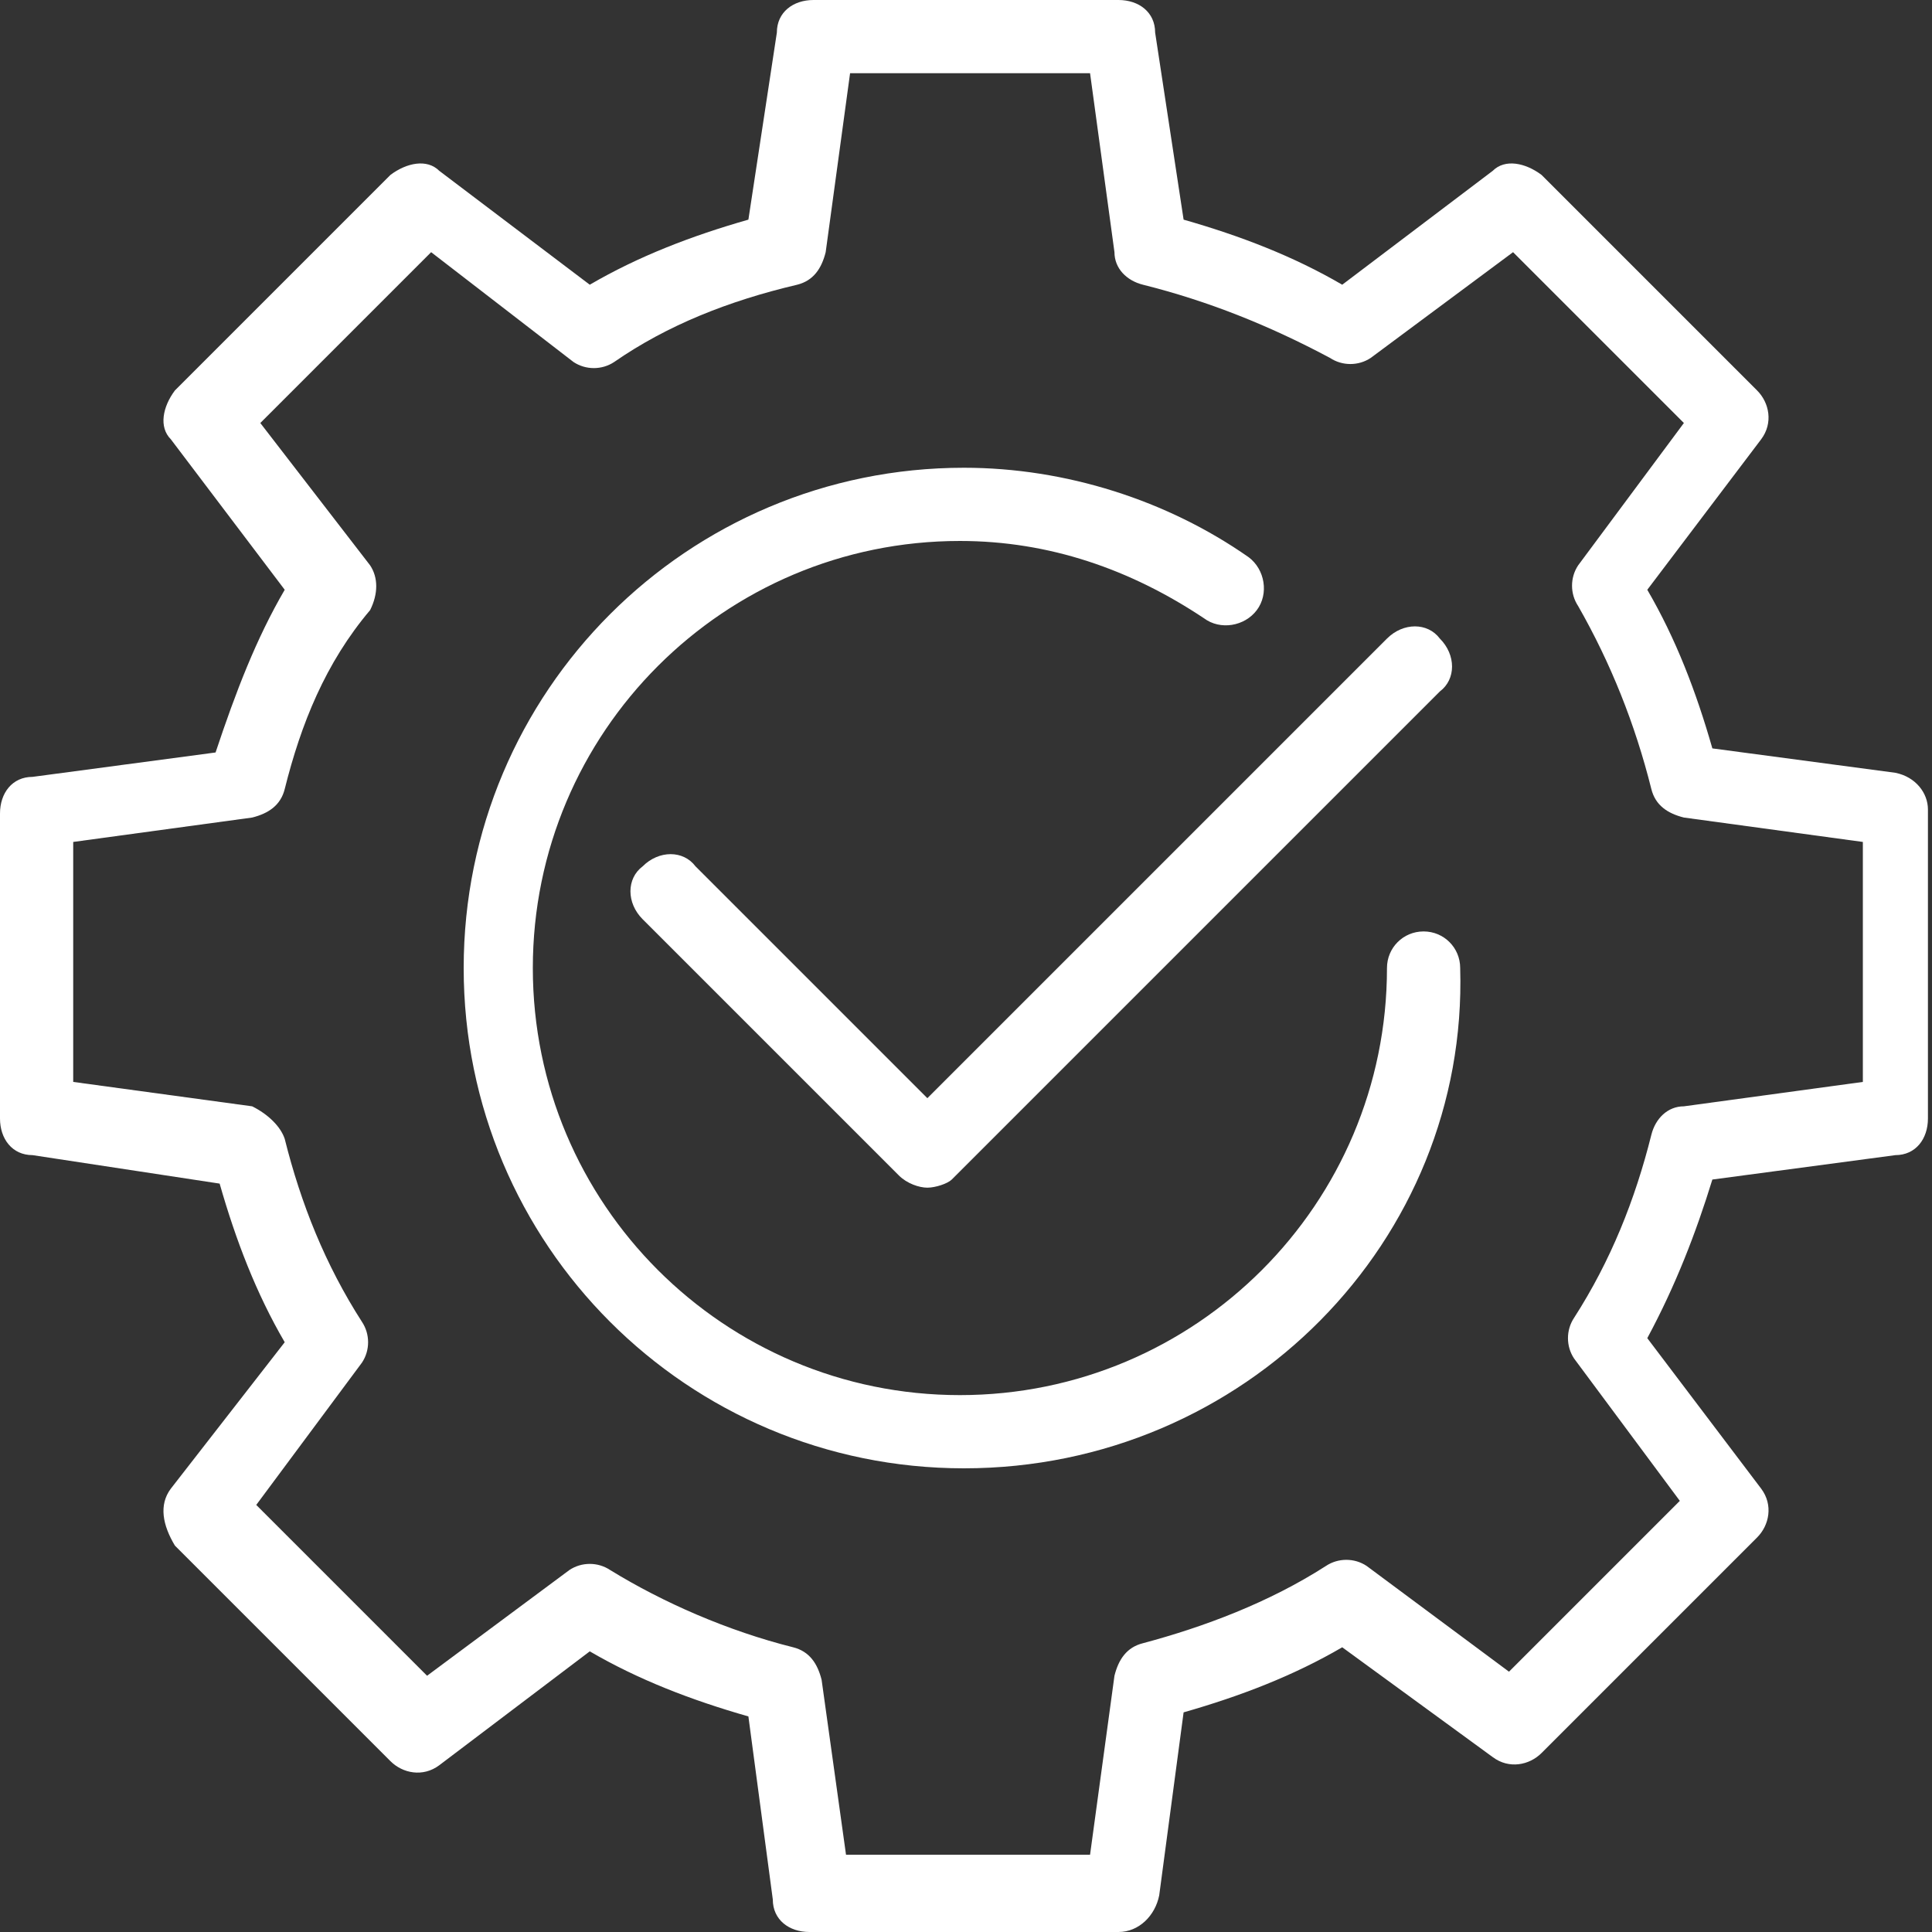
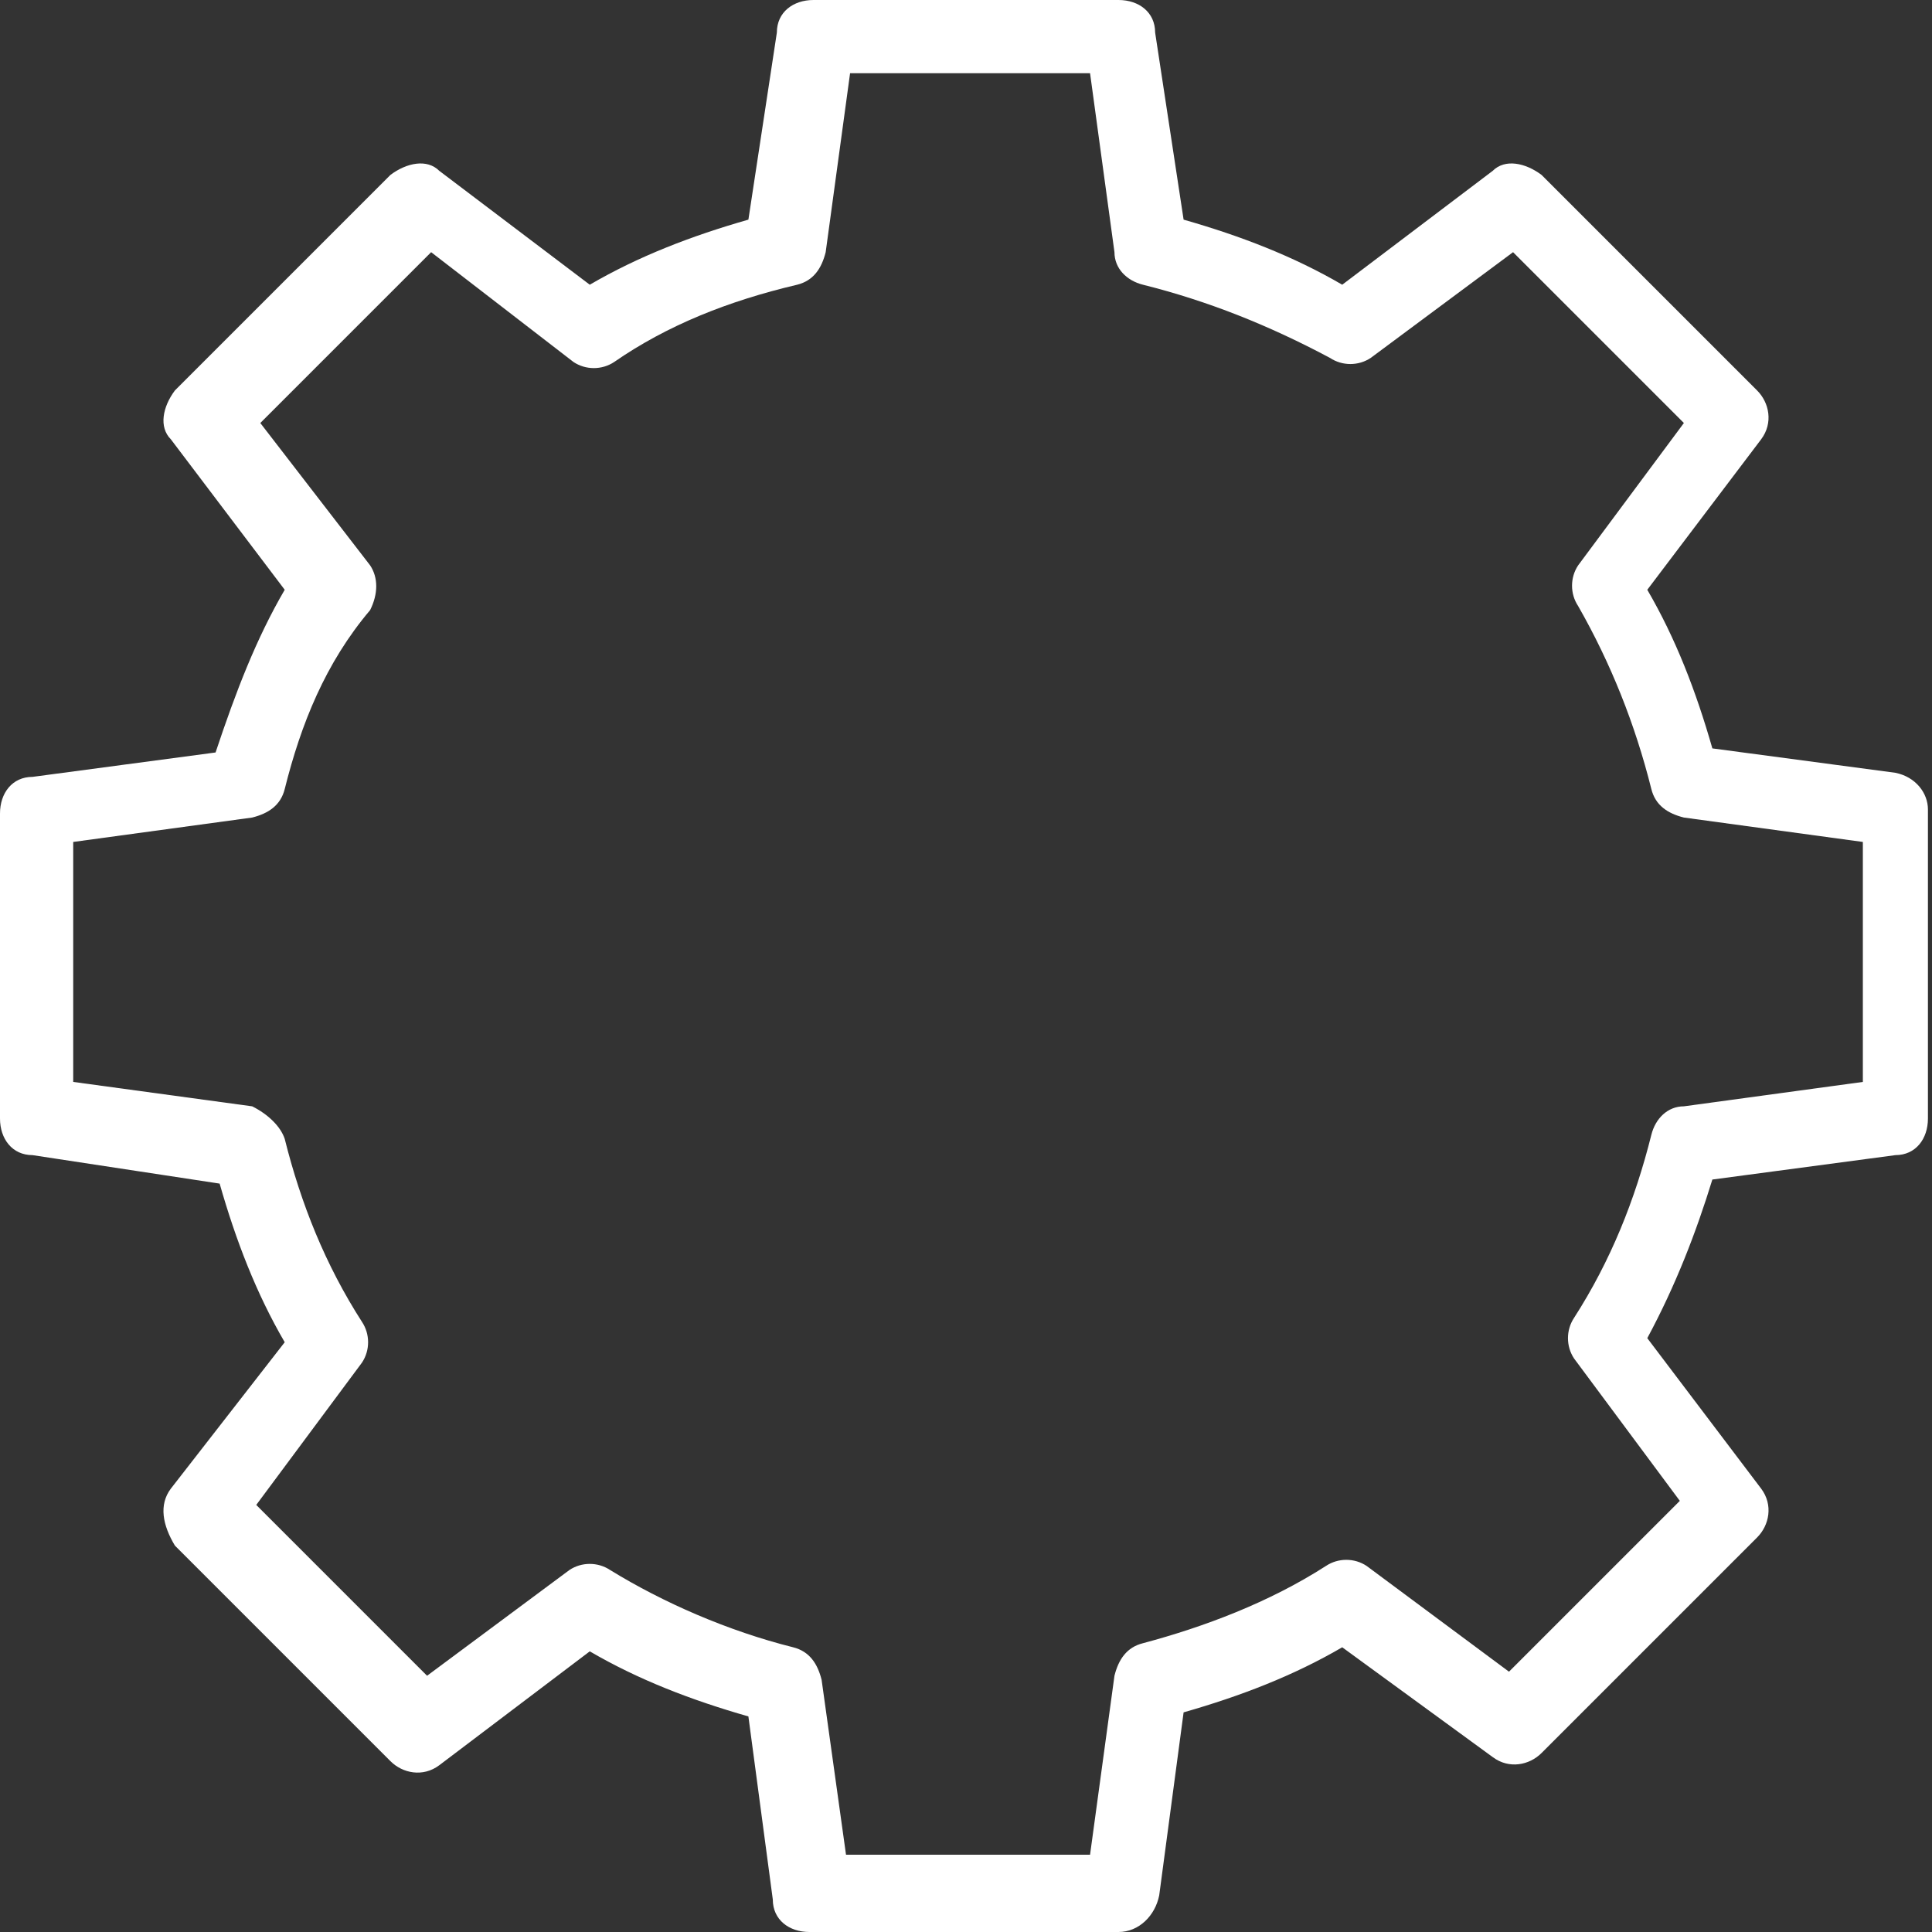
<svg xmlns="http://www.w3.org/2000/svg" version="1.1" id="Layer_1" x="0px" y="0px" width="47.5px" height="47.5px" viewBox="0 0 47.5 47.5" enable-background="new 0 0 47.5 47.5" xml:space="preserve">
  <rect x="0" y="0" width="47.5" height="47.5" fill="#333333" stroke="none" />
  <g>
-     <path fill="#FFFFFF" d="M22.8,29.2c-0.2,0-0.5-0.1-0.7-0.3l-6.3-6.3c-0.4-0.4-0.4-1,0-1.3c0.4-0.4,1-0.4,1.3,0l5.7,5.7l11.3-11.3   c0.4-0.4,1-0.4,1.3,0c0.4,0.4,0.4,1,0,1.3l-12,12C23.3,29.1,23,29.2,22.8,29.2" />
    <path fill="#FFFFFF" d="M20.8,45.6l6,0l0.6-4.4c0.1-0.4,0.3-0.7,0.7-0.8c1.5-0.4,3.1-1,4.5-1.9c0.3-0.2,0.7-0.2,1,0l3.5,2.6   l4.2-4.2l-2.6-3.5c-0.2-0.3-0.2-0.7,0-1c0.9-1.4,1.5-2.9,1.9-4.5c0.1-0.4,0.4-0.7,0.8-0.7l4.4-0.6l0-5.9l-4.4-0.6   c-0.4-0.1-0.7-0.3-0.8-0.7c-0.4-1.6-1-3.1-1.8-4.5c-0.2-0.3-0.2-0.7,0-1l2.6-3.5l-4.2-4.2l-3.5,2.6c-0.3,0.2-0.7,0.2-1,0   C31.2,8,29.7,7.4,28.1,7c-0.4-0.1-0.7-0.4-0.7-0.8l-0.6-4.4l-5.9,0l-0.6,4.4c-0.1,0.4-0.3,0.7-0.7,0.8c-1.7,0.4-3.2,1-4.5,1.9   c-0.3,0.2-0.7,0.2-1,0l-3.5-2.7l-4.2,4.2l2.7,3.5c0.2,0.3,0.2,0.7,0,1.1C8,16.3,7.4,17.8,7,19.4c-0.1,0.4-0.4,0.6-0.8,0.7l-4.4,0.6   l0,5.9l4.4,0.6C6.6,27.4,6.9,27.7,7,28c0.4,1.6,1,3.1,1.9,4.5c0.2,0.3,0.2,0.7,0,1l-2.6,3.5l4.2,4.2l3.5-2.6c0.3-0.2,0.7-0.2,1,0   c1.3,0.8,2.9,1.5,4.5,1.9c0.4,0.1,0.6,0.4,0.7,0.8L20.8,45.6z M27.5,47.5L27.5,47.5l-7.6,0c-0.5,0-0.9-0.3-0.9-0.8l-0.6-4.5   c-1.4-0.4-2.7-0.9-3.9-1.6l-3.7,2.8c-0.4,0.3-0.9,0.2-1.2-0.1l-5.3-5.3C4,37.5,3.9,37,4.2,36.6L7,33c-0.7-1.2-1.2-2.5-1.6-3.9   l-4.6-0.7C0.3,28.4,0,28,0,27.5L0,20c0-0.5,0.3-0.9,0.8-0.9l4.5-0.6C5.8,17,6.3,15.7,7,14.5l-2.8-3.7C3.9,10.5,4,10,4.3,9.6   l5.3-5.3C10,4,10.5,3.9,10.8,4.2L14.5,7c1.2-0.7,2.5-1.2,3.9-1.6l0.7-4.6C19.1,0.3,19.5,0,20,0l7.5,0c0.5,0,0.9,0.3,0.9,0.8   l0.7,4.6c1.4,0.4,2.7,0.9,3.9,1.6l3.7-2.8C37,3.9,37.5,4,37.9,4.3l5.3,5.3c0.3,0.3,0.4,0.8,0.1,1.2l-2.8,3.7   c0.7,1.2,1.2,2.5,1.6,3.9l4.5,0.6c0.5,0.1,0.8,0.5,0.8,0.9l0,7.6c0,0.5-0.3,0.9-0.8,0.9l-4.5,0.6c-0.4,1.3-0.9,2.6-1.6,3.9l2.8,3.7   c0.3,0.4,0.2,0.9-0.1,1.2l-5.3,5.3c-0.3,0.3-0.8,0.4-1.2,0.1L33,40.5c-1.2,0.7-2.5,1.2-3.9,1.6l-0.6,4.5   C28.4,47.1,28,47.5,27.5,47.5" />
-     <path fill="#FFFFFF" d="M23.7,36.1c-6.8,0-12.3-5.5-12.3-12.3c0-6.8,5.5-12.3,12.3-12.3c2.5,0,5,0.8,7,2.2c0.4,0.3,0.5,0.9,0.2,1.3   c-0.3,0.4-0.9,0.5-1.3,0.2c-1.8-1.2-3.8-1.9-6-1.9c-5.8,0-10.5,4.7-10.5,10.5c0,5.8,4.7,10.5,10.5,10.5c5.8,0,10.5-4.7,10.5-10.5   c0-0.5,0.4-0.9,0.9-0.9c0.5,0,0.9,0.4,0.9,0.9C36.1,30.5,30.6,36.1,23.7,36.1" />
  </g>
</svg>